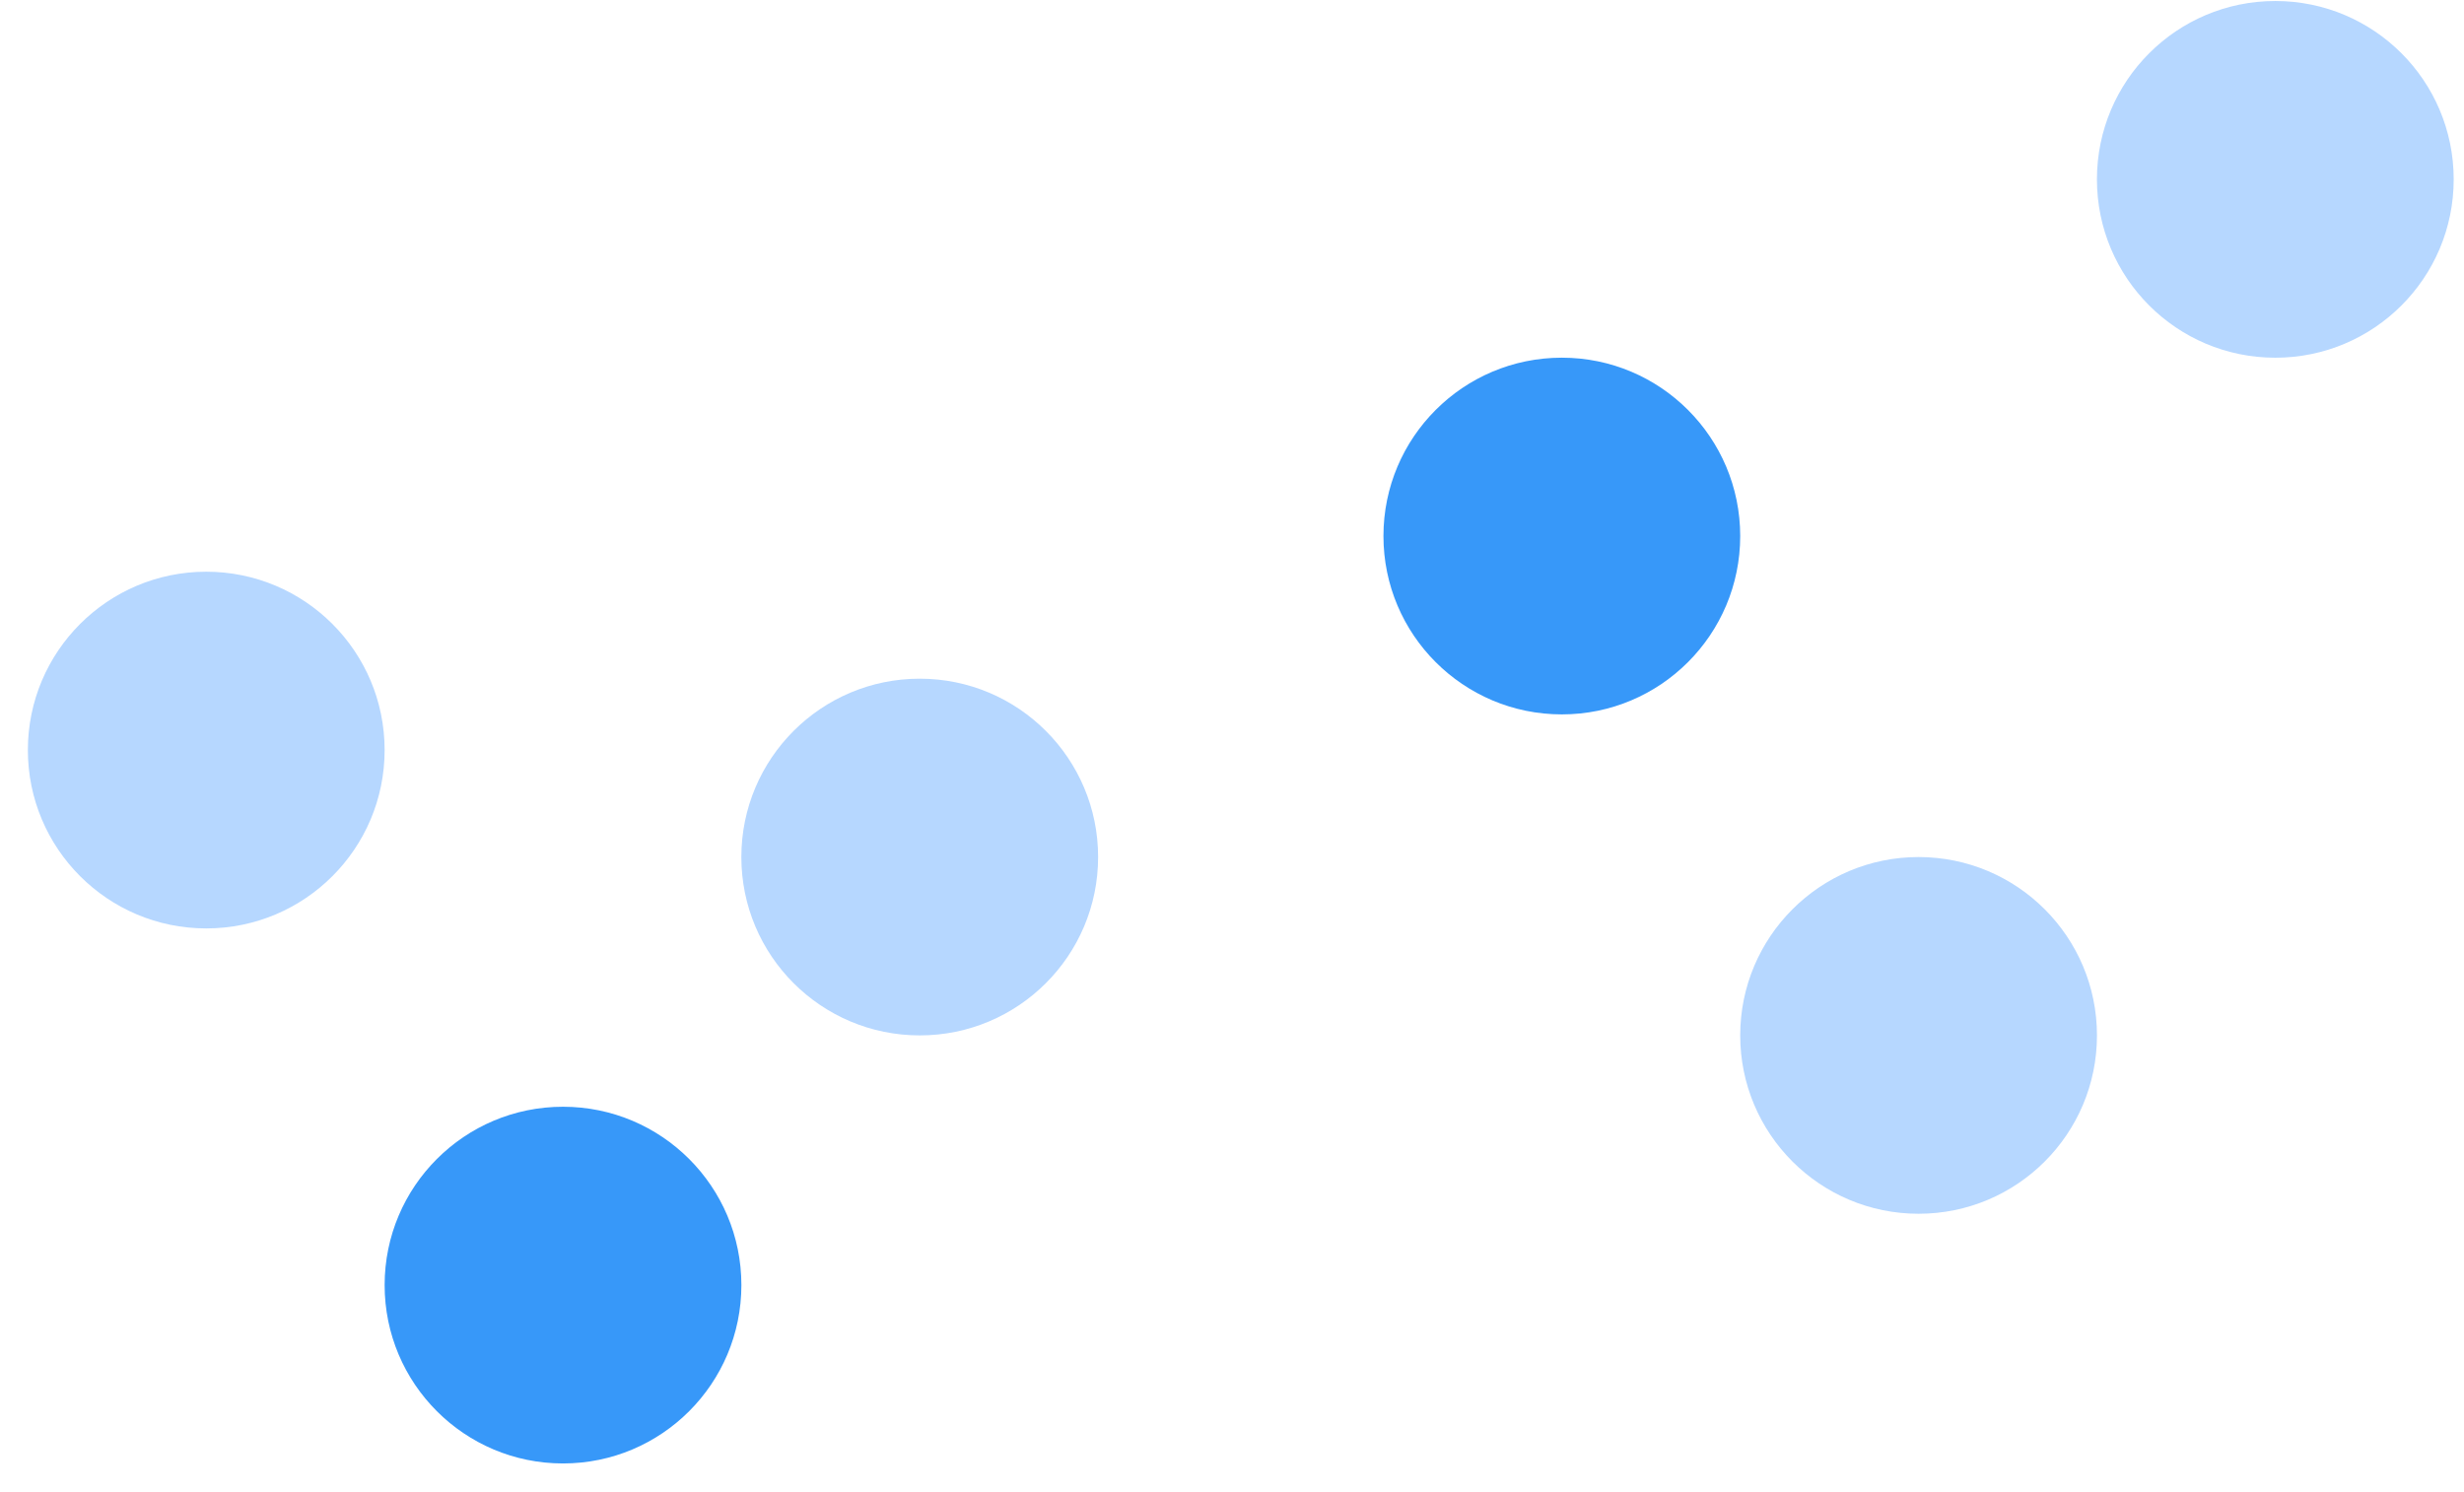
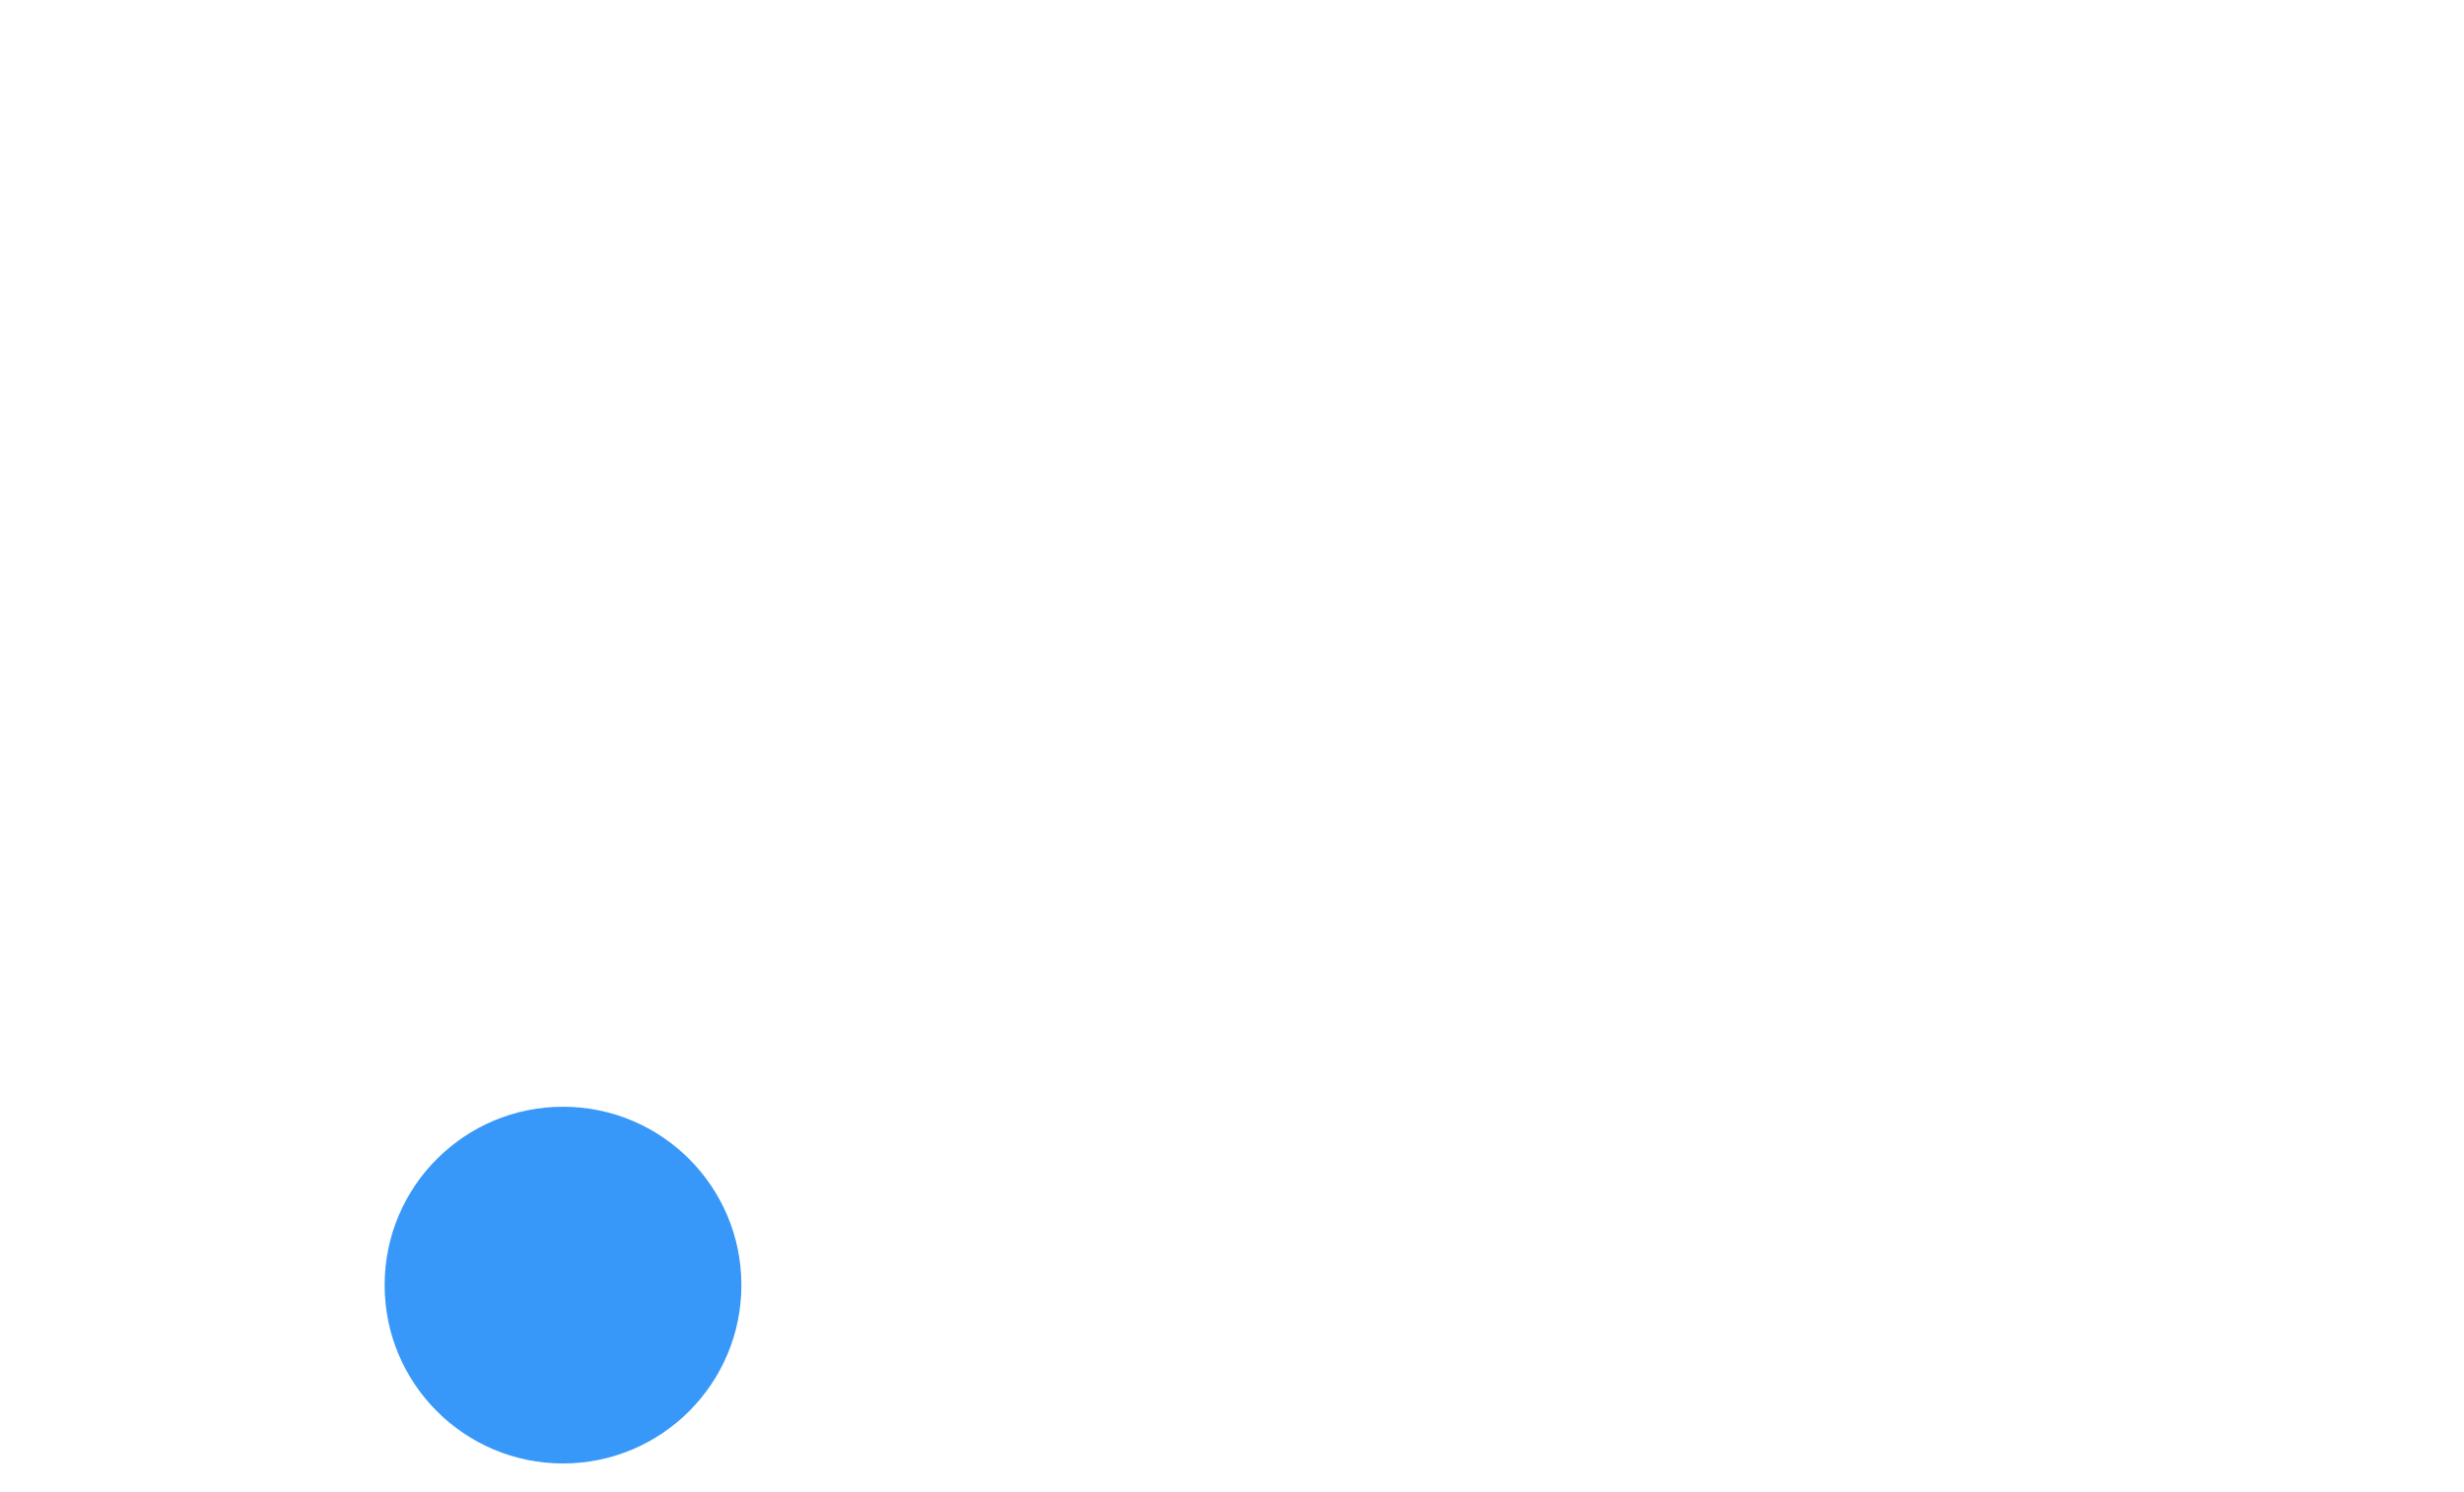
<svg xmlns="http://www.w3.org/2000/svg" width="71" height="43" viewBox="0 0 71 43" fill="none">
-   <circle cx="5.943" cy="21.616" r="5.14" fill="#B6D7FF" />
  <circle cx="16.223" cy="37.035" r="5.14" fill="#3798F9" />
-   <circle cx="26.502" cy="24.699" r="5.14" fill="#B6D7FF" />
-   <circle cx="45.004" cy="15.448" r="5.14" fill="#3798F9" />
-   <circle cx="55.284" cy="29.839" r="5.14" fill="#B6D7FF" />
-   <circle cx="65.563" cy="5.169" r="5.14" fill="#B6D7FF" />
</svg>